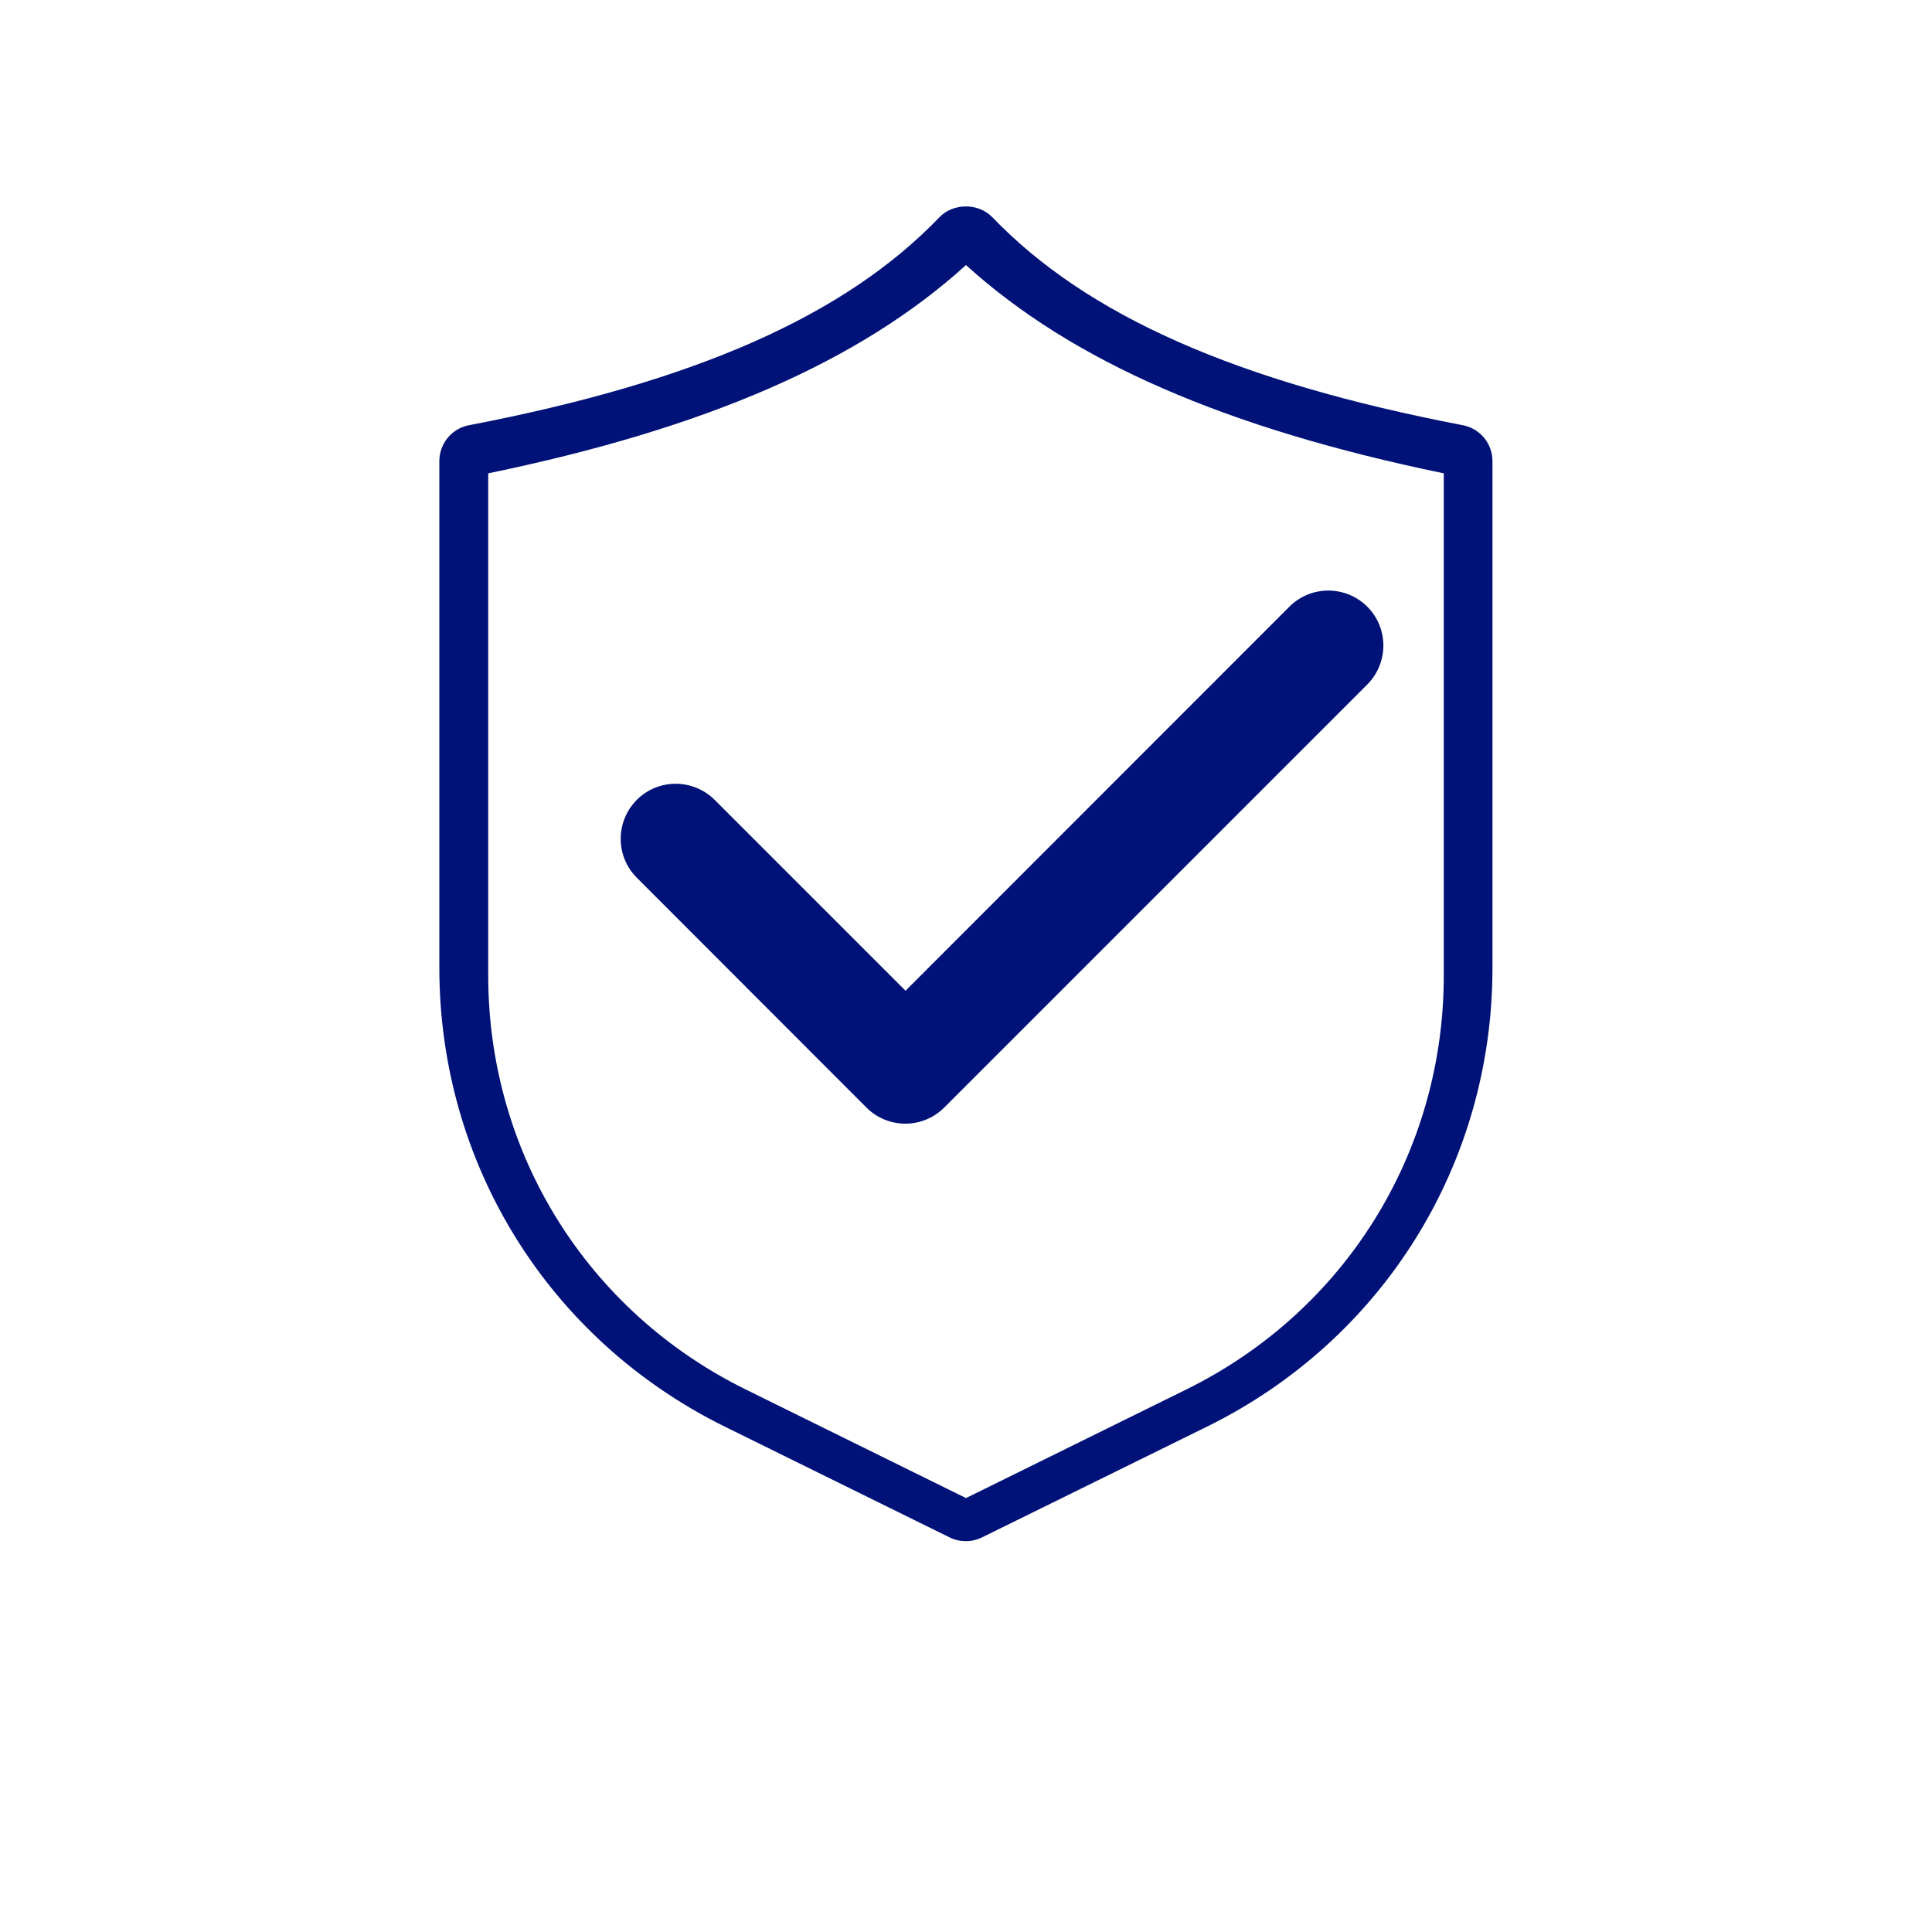
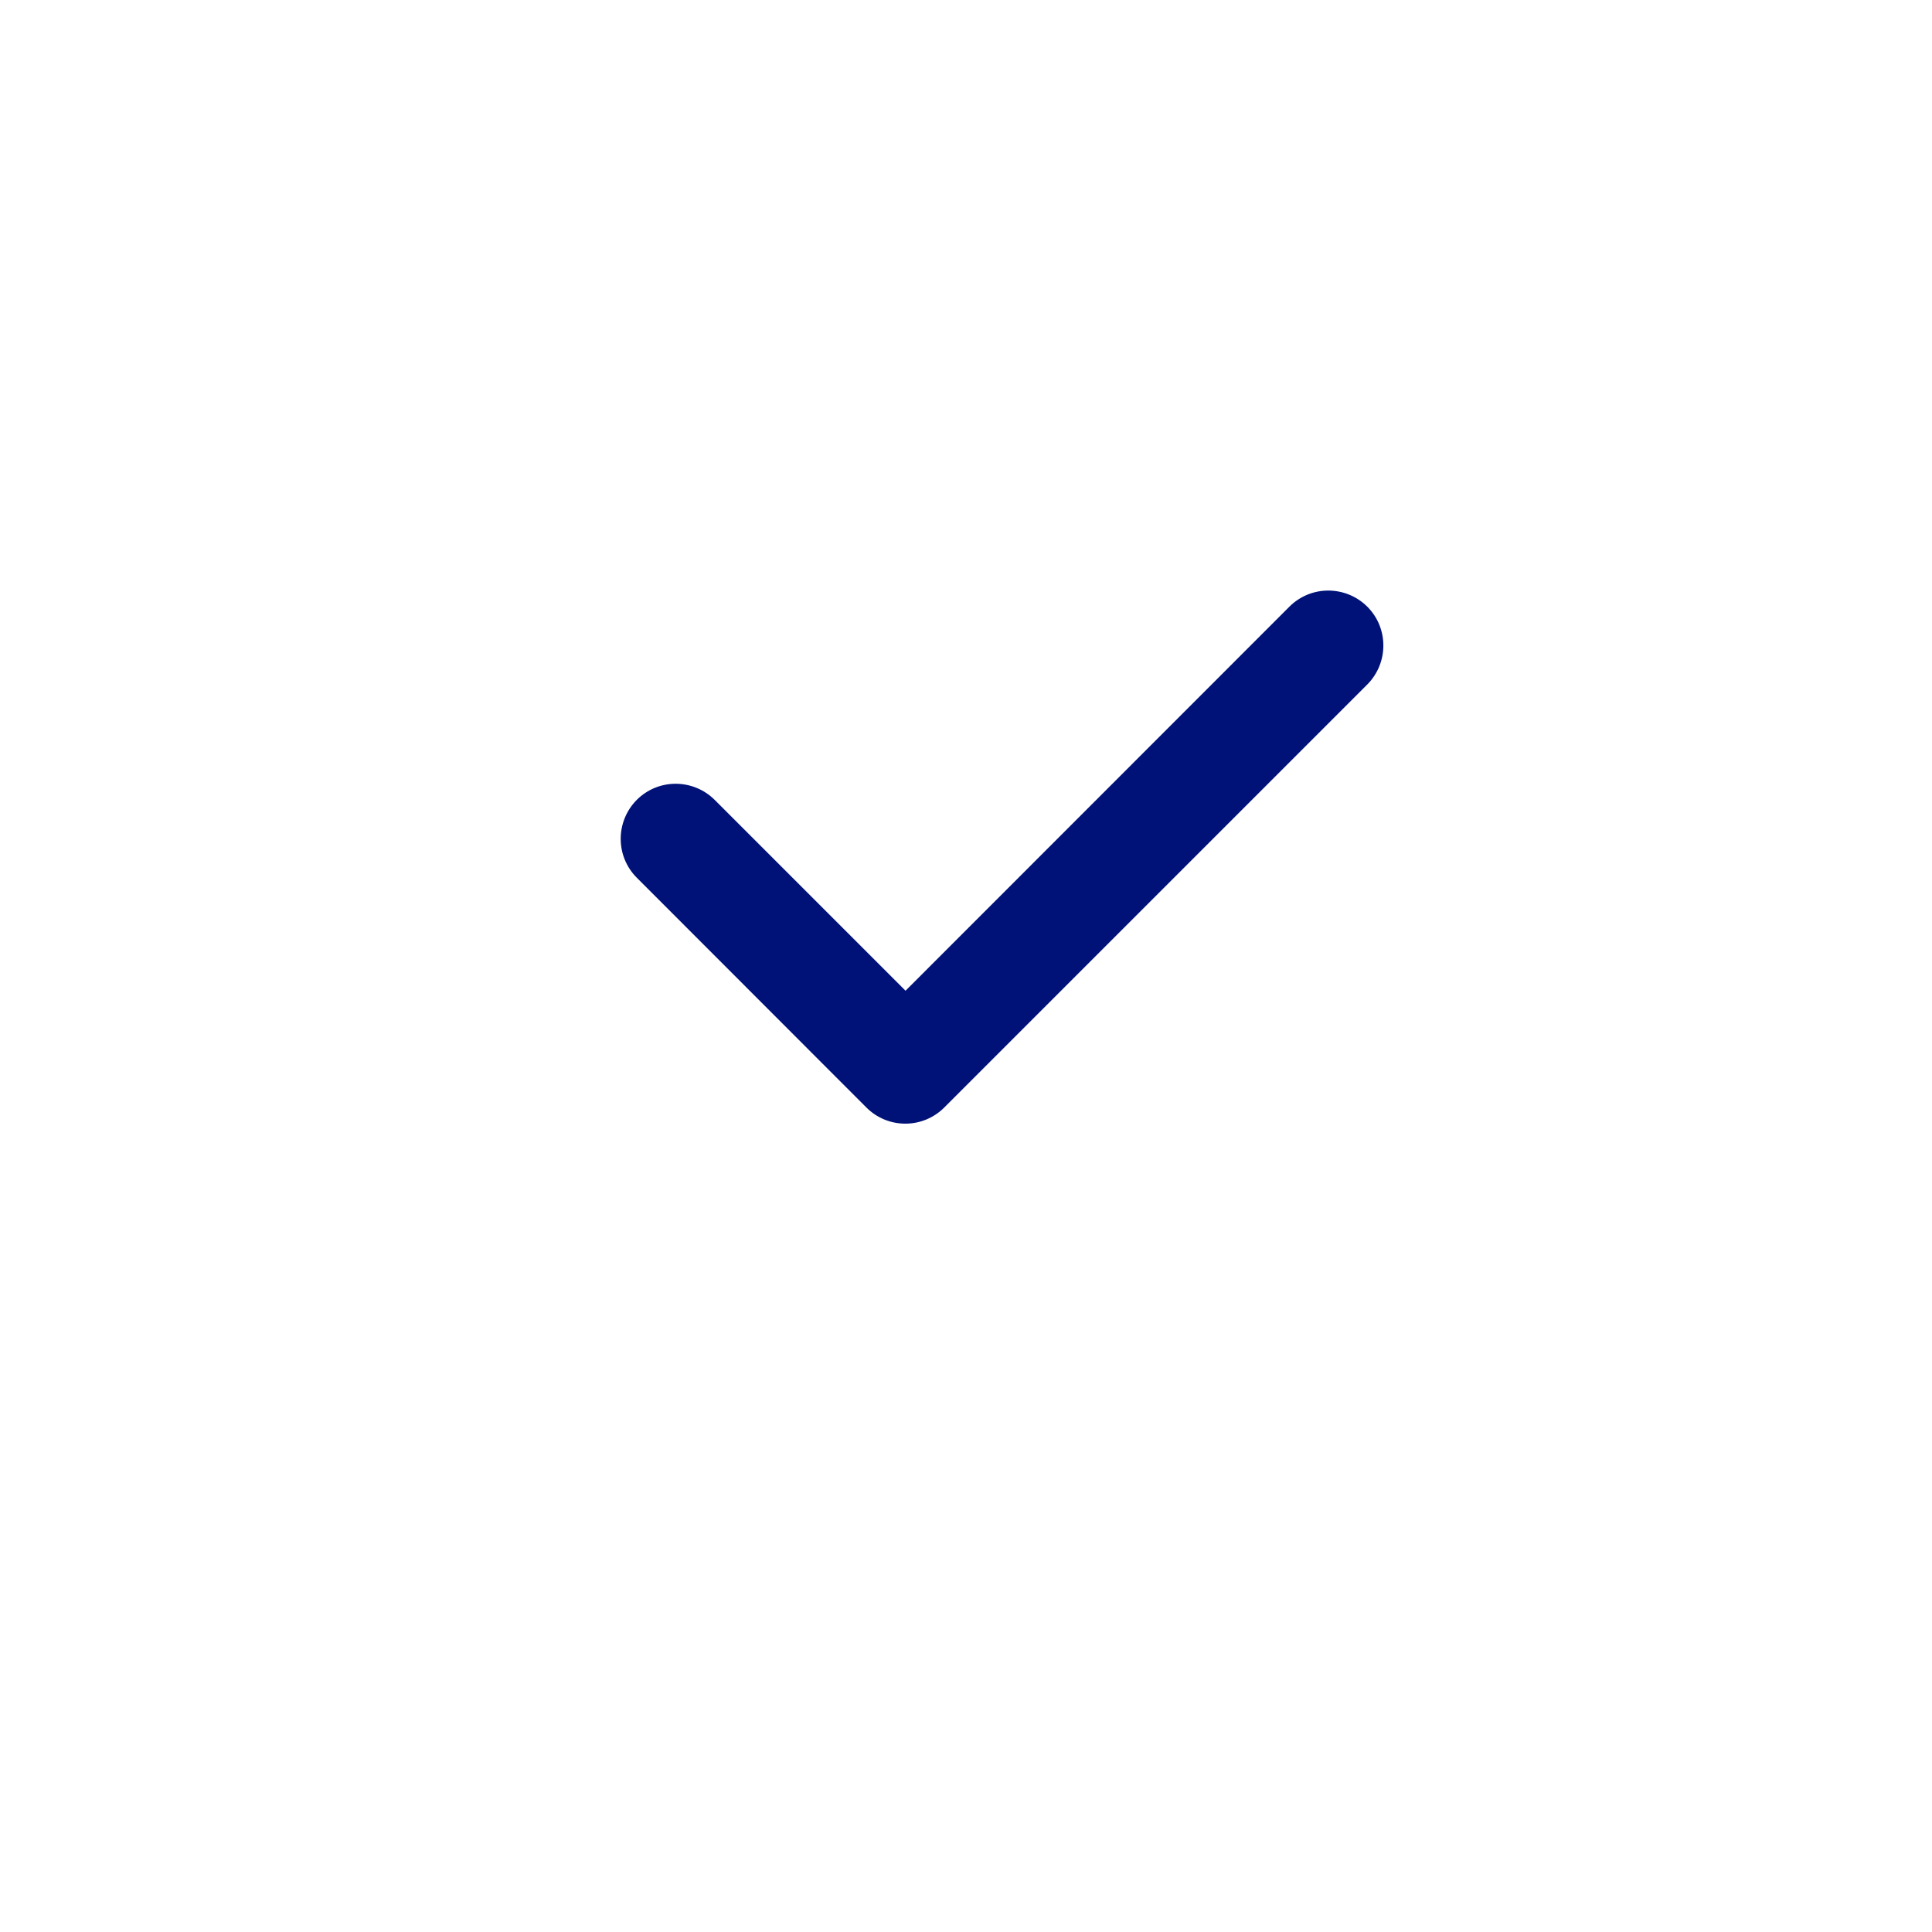
<svg xmlns="http://www.w3.org/2000/svg" version="1.1" id="Layer_1" x="0px" y="0px" viewBox="0 0 1000 1000" style="enable-background:new 0 0 1000 1000;" xml:space="preserve">
  <style type="text/css">
	.st0{fill:#001278;}
</style>
  <g>
    <g>
      <g>
        <g>
          <g>
-             <path class="st0" d="M500,797.7c-2.9,0-5.7-0.6-8.4-1.9l-116.5-57.4C284,693.4,227.4,602.5,227.4,500.9V238.7       c0-9.1,6.4-16.9,15.3-18.6c117.2-22.5,194.6-56.7,243.6-107.7c7.1-7.4,20.1-7.4,27.3,0c49,51,126.4,85.2,243.6,107.7       c8.9,1.7,15.3,9.5,15.3,18.6v262.3c0,101.5-56.6,192.5-147.7,237.4l-116.6,57.4C505.7,797,502.9,797.7,500,797.7z M252.7,245       v259.9c0,91.7,51.1,173.8,133.3,214.3l114,56.2l114-56.2c82.2-40.5,133.3-122.6,133.3-214.3V245       C634.5,221.7,555,187.1,500,137.2C445,187.1,365.5,221.7,252.7,245z" />
-           </g>
+             </g>
        </g>
      </g>
      <g>
        <path class="st0" d="M468.6,581.6c-7.6,0-14.8-3-20.1-8.3L329.6,454.3c-11.1-11.1-11.1-29.1,0-40.3c11.1-11.1,29.1-11.1,40.3,0     l98.8,98.8L667.4,314c11.1-11.1,29.1-11.1,40.3,0c11.1,11.1,11.1,29.1,0,40.3L488.8,573.2C483.4,578.6,476.2,581.6,468.6,581.6z" />
      </g>
    </g>
  </g>
</svg>